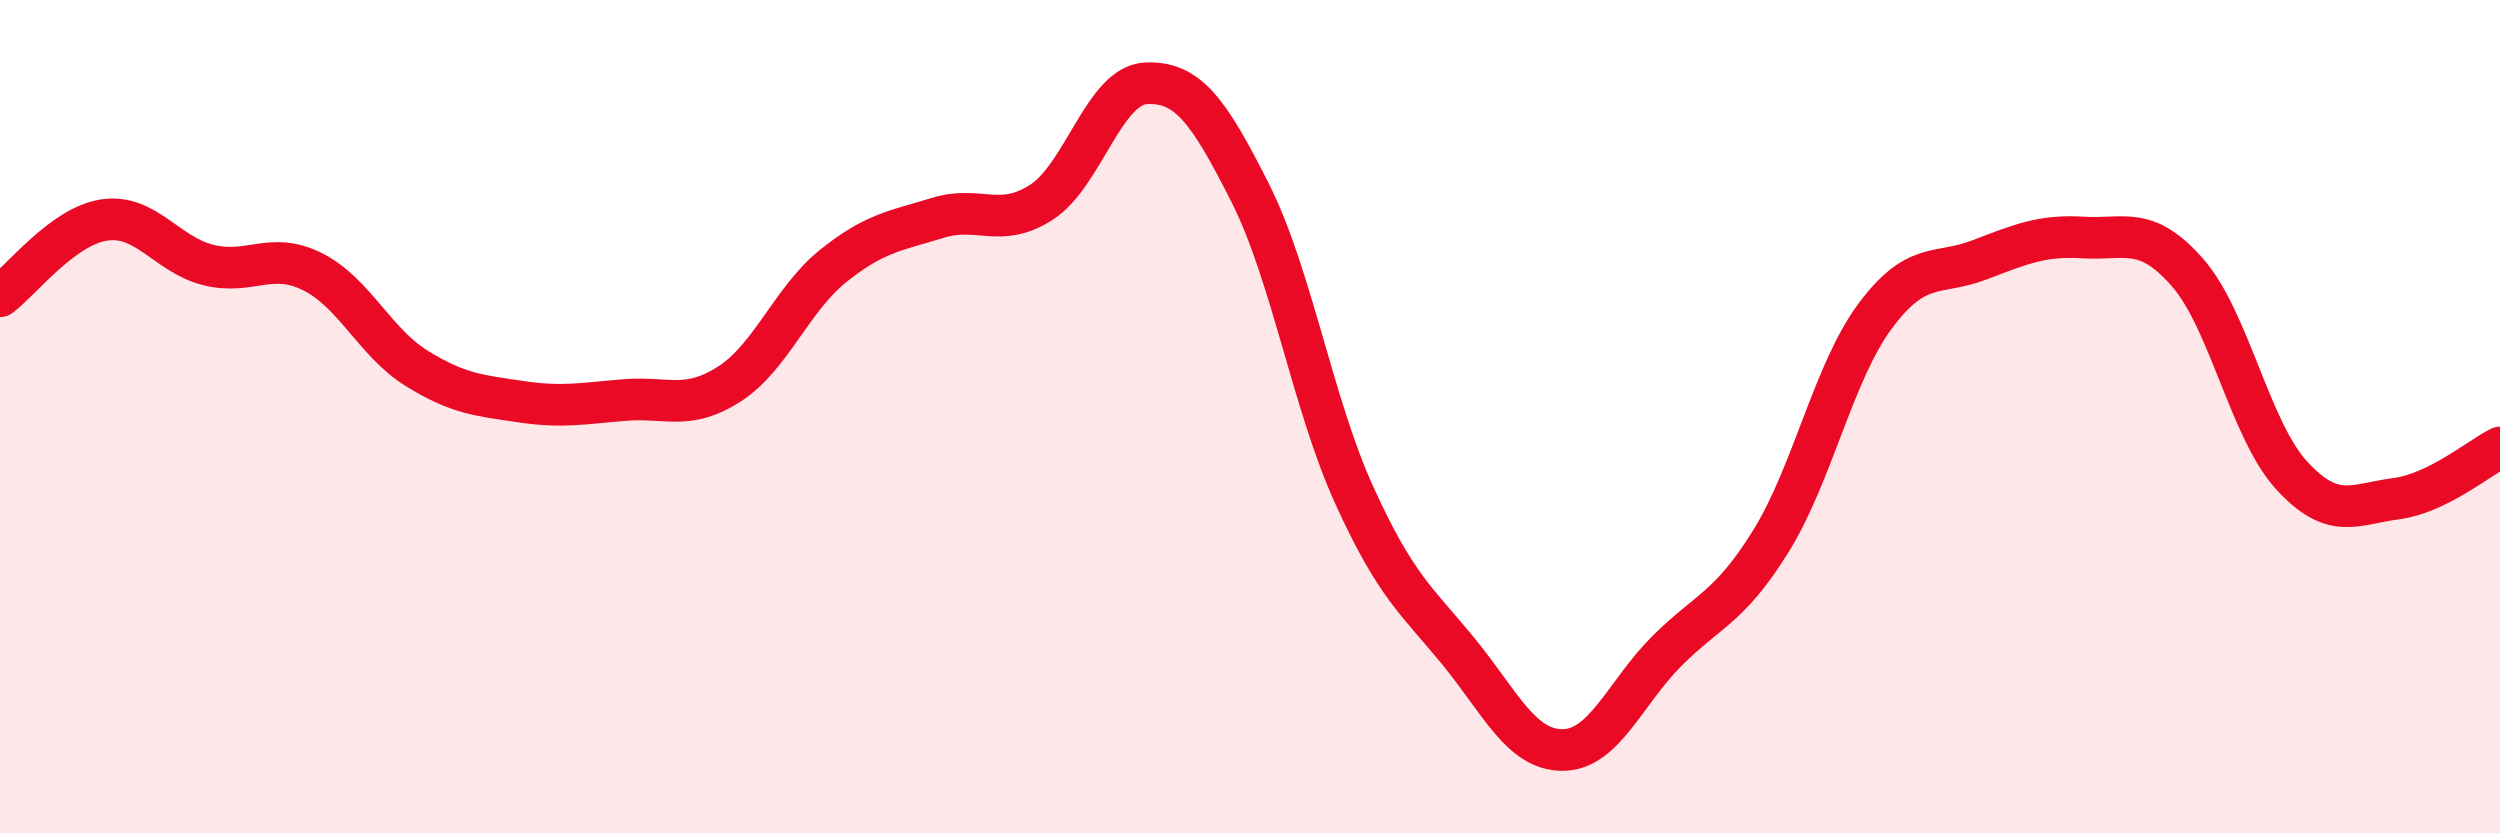
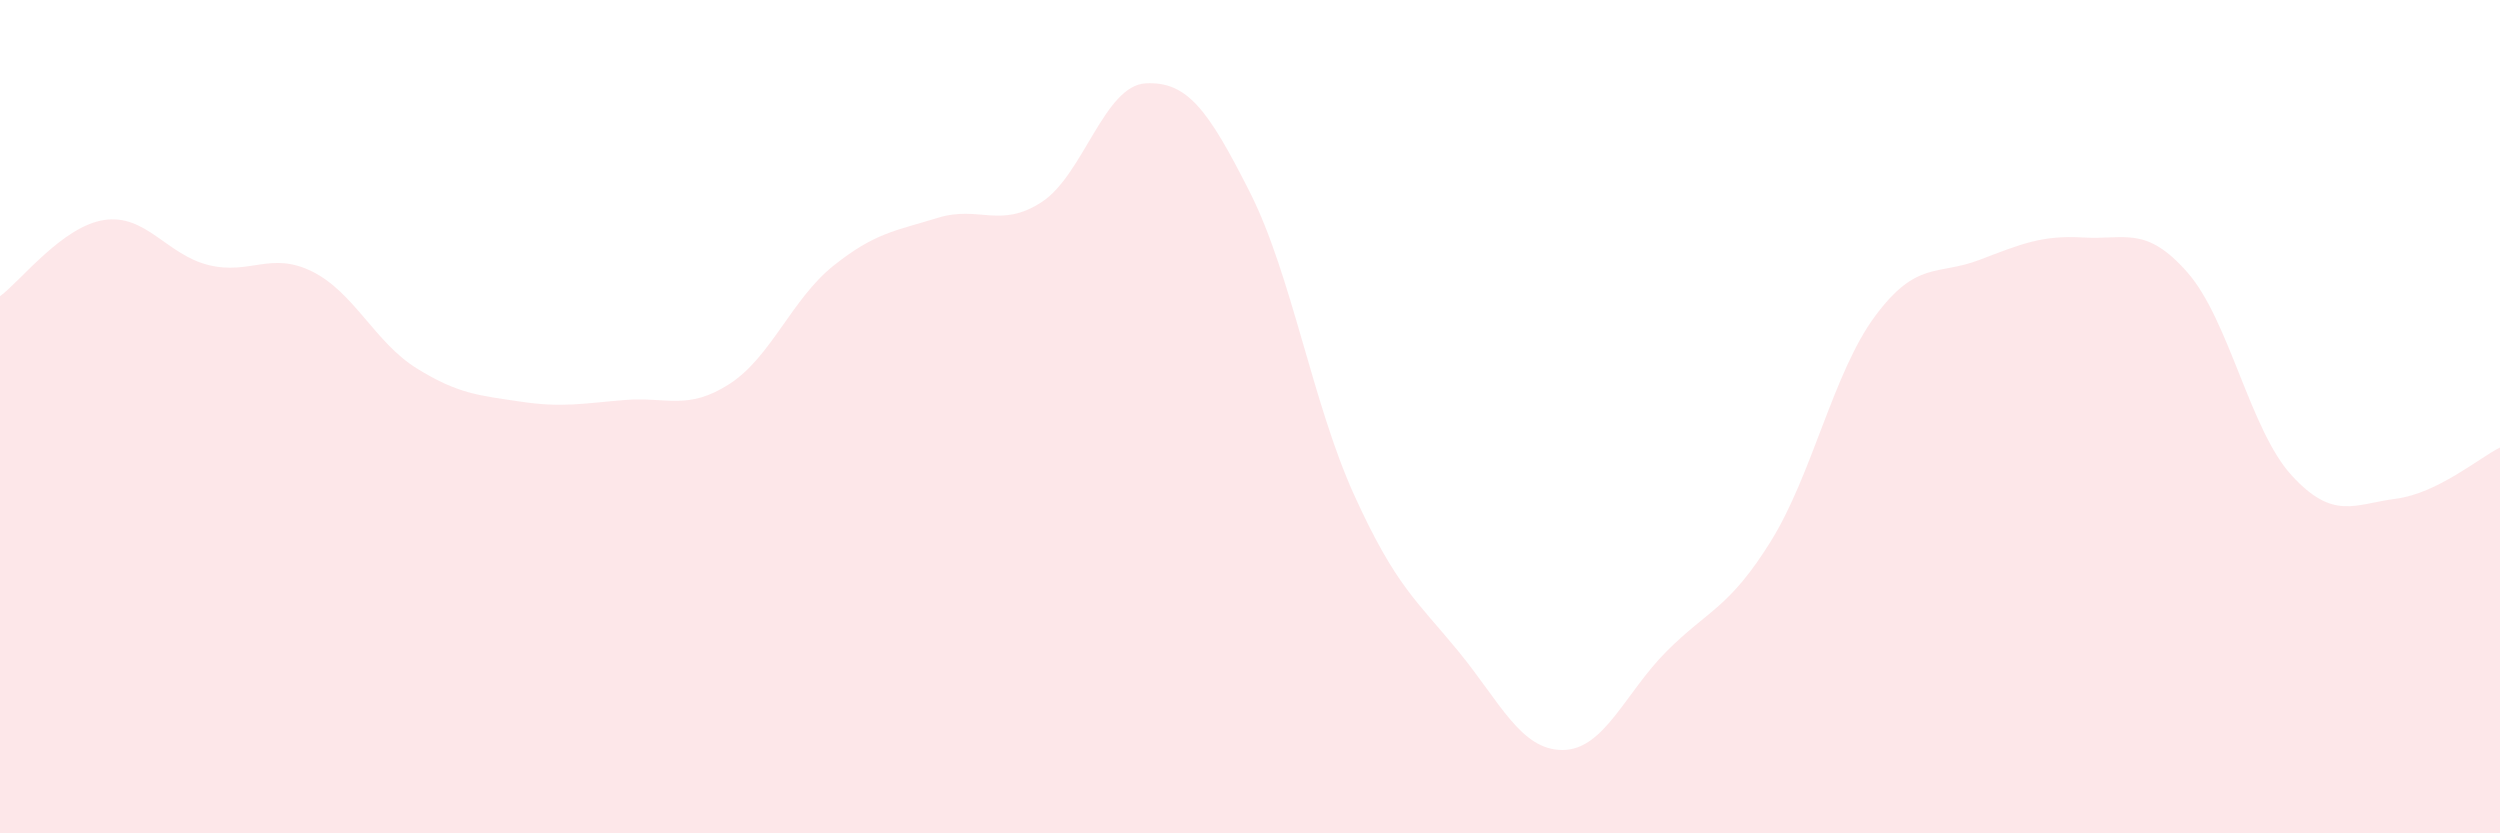
<svg xmlns="http://www.w3.org/2000/svg" width="60" height="20" viewBox="0 0 60 20">
  <path d="M 0,7.11 C 0.5,6.74 1.5,5.43 2.5,5.28 C 3.5,5.13 4,6.11 5,6.36 C 6,6.61 6.5,6.02 7.5,6.52 C 8.5,7.02 9,8.22 10,8.84 C 11,9.46 11.5,9.49 12.5,9.64 C 13.5,9.79 14,9.68 15,9.6 C 16,9.52 16.5,9.86 17.5,9.22 C 18.5,8.58 19,7.18 20,6.38 C 21,5.58 21.5,5.54 22.5,5.23 C 23.5,4.92 24,5.5 25,4.85 C 26,4.2 26.5,2.05 27.5,2 C 28.5,1.95 29,2.64 30,4.62 C 31,6.6 31.5,9.68 32.5,11.88 C 33.5,14.08 34,14.41 35,15.63 C 36,16.85 36.5,18 37.5,18 C 38.5,18 39,16.63 40,15.63 C 41,14.63 41.5,14.6 42.5,12.99 C 43.5,11.38 44,8.94 45,7.59 C 46,6.24 46.5,6.62 47.5,6.24 C 48.5,5.86 49,5.64 50,5.7 C 51,5.76 51.5,5.4 52.5,6.54 C 53.5,7.68 54,10.32 55,11.41 C 56,12.5 56.5,12.1 57.5,11.97 C 58.5,11.84 59.5,10.99 60,10.74L60 20L0 20Z" fill="#EB0A25" opacity="0.1" stroke-linecap="round" stroke-linejoin="round" />
-   <path d="M 0,7.11 C 0.5,6.74 1.5,5.43 2.5,5.28 C 3.5,5.13 4,6.11 5,6.36 C 6,6.61 6.5,6.02 7.5,6.52 C 8.5,7.02 9,8.22 10,8.84 C 11,9.46 11.5,9.49 12.5,9.64 C 13.5,9.79 14,9.68 15,9.6 C 16,9.52 16.5,9.86 17.5,9.22 C 18.5,8.58 19,7.18 20,6.38 C 21,5.58 21.5,5.54 22.5,5.23 C 23.5,4.92 24,5.5 25,4.85 C 26,4.2 26.5,2.05 27.5,2 C 28.5,1.95 29,2.64 30,4.62 C 31,6.6 31.5,9.68 32.5,11.88 C 33.5,14.08 34,14.41 35,15.63 C 36,16.85 36.5,18 37.5,18 C 38.5,18 39,16.63 40,15.63 C 41,14.63 41.5,14.6 42.5,12.99 C 43.5,11.38 44,8.94 45,7.59 C 46,6.24 46.5,6.62 47.5,6.24 C 48.5,5.86 49,5.64 50,5.7 C 51,5.76 51.5,5.4 52.5,6.54 C 53.5,7.68 54,10.32 55,11.41 C 56,12.5 56.5,12.1 57.5,11.97 C 58.5,11.84 59.5,10.99 60,10.74" stroke="#EB0A25" stroke-width="1" fill="none" stroke-linecap="round" stroke-linejoin="round" />
</svg>